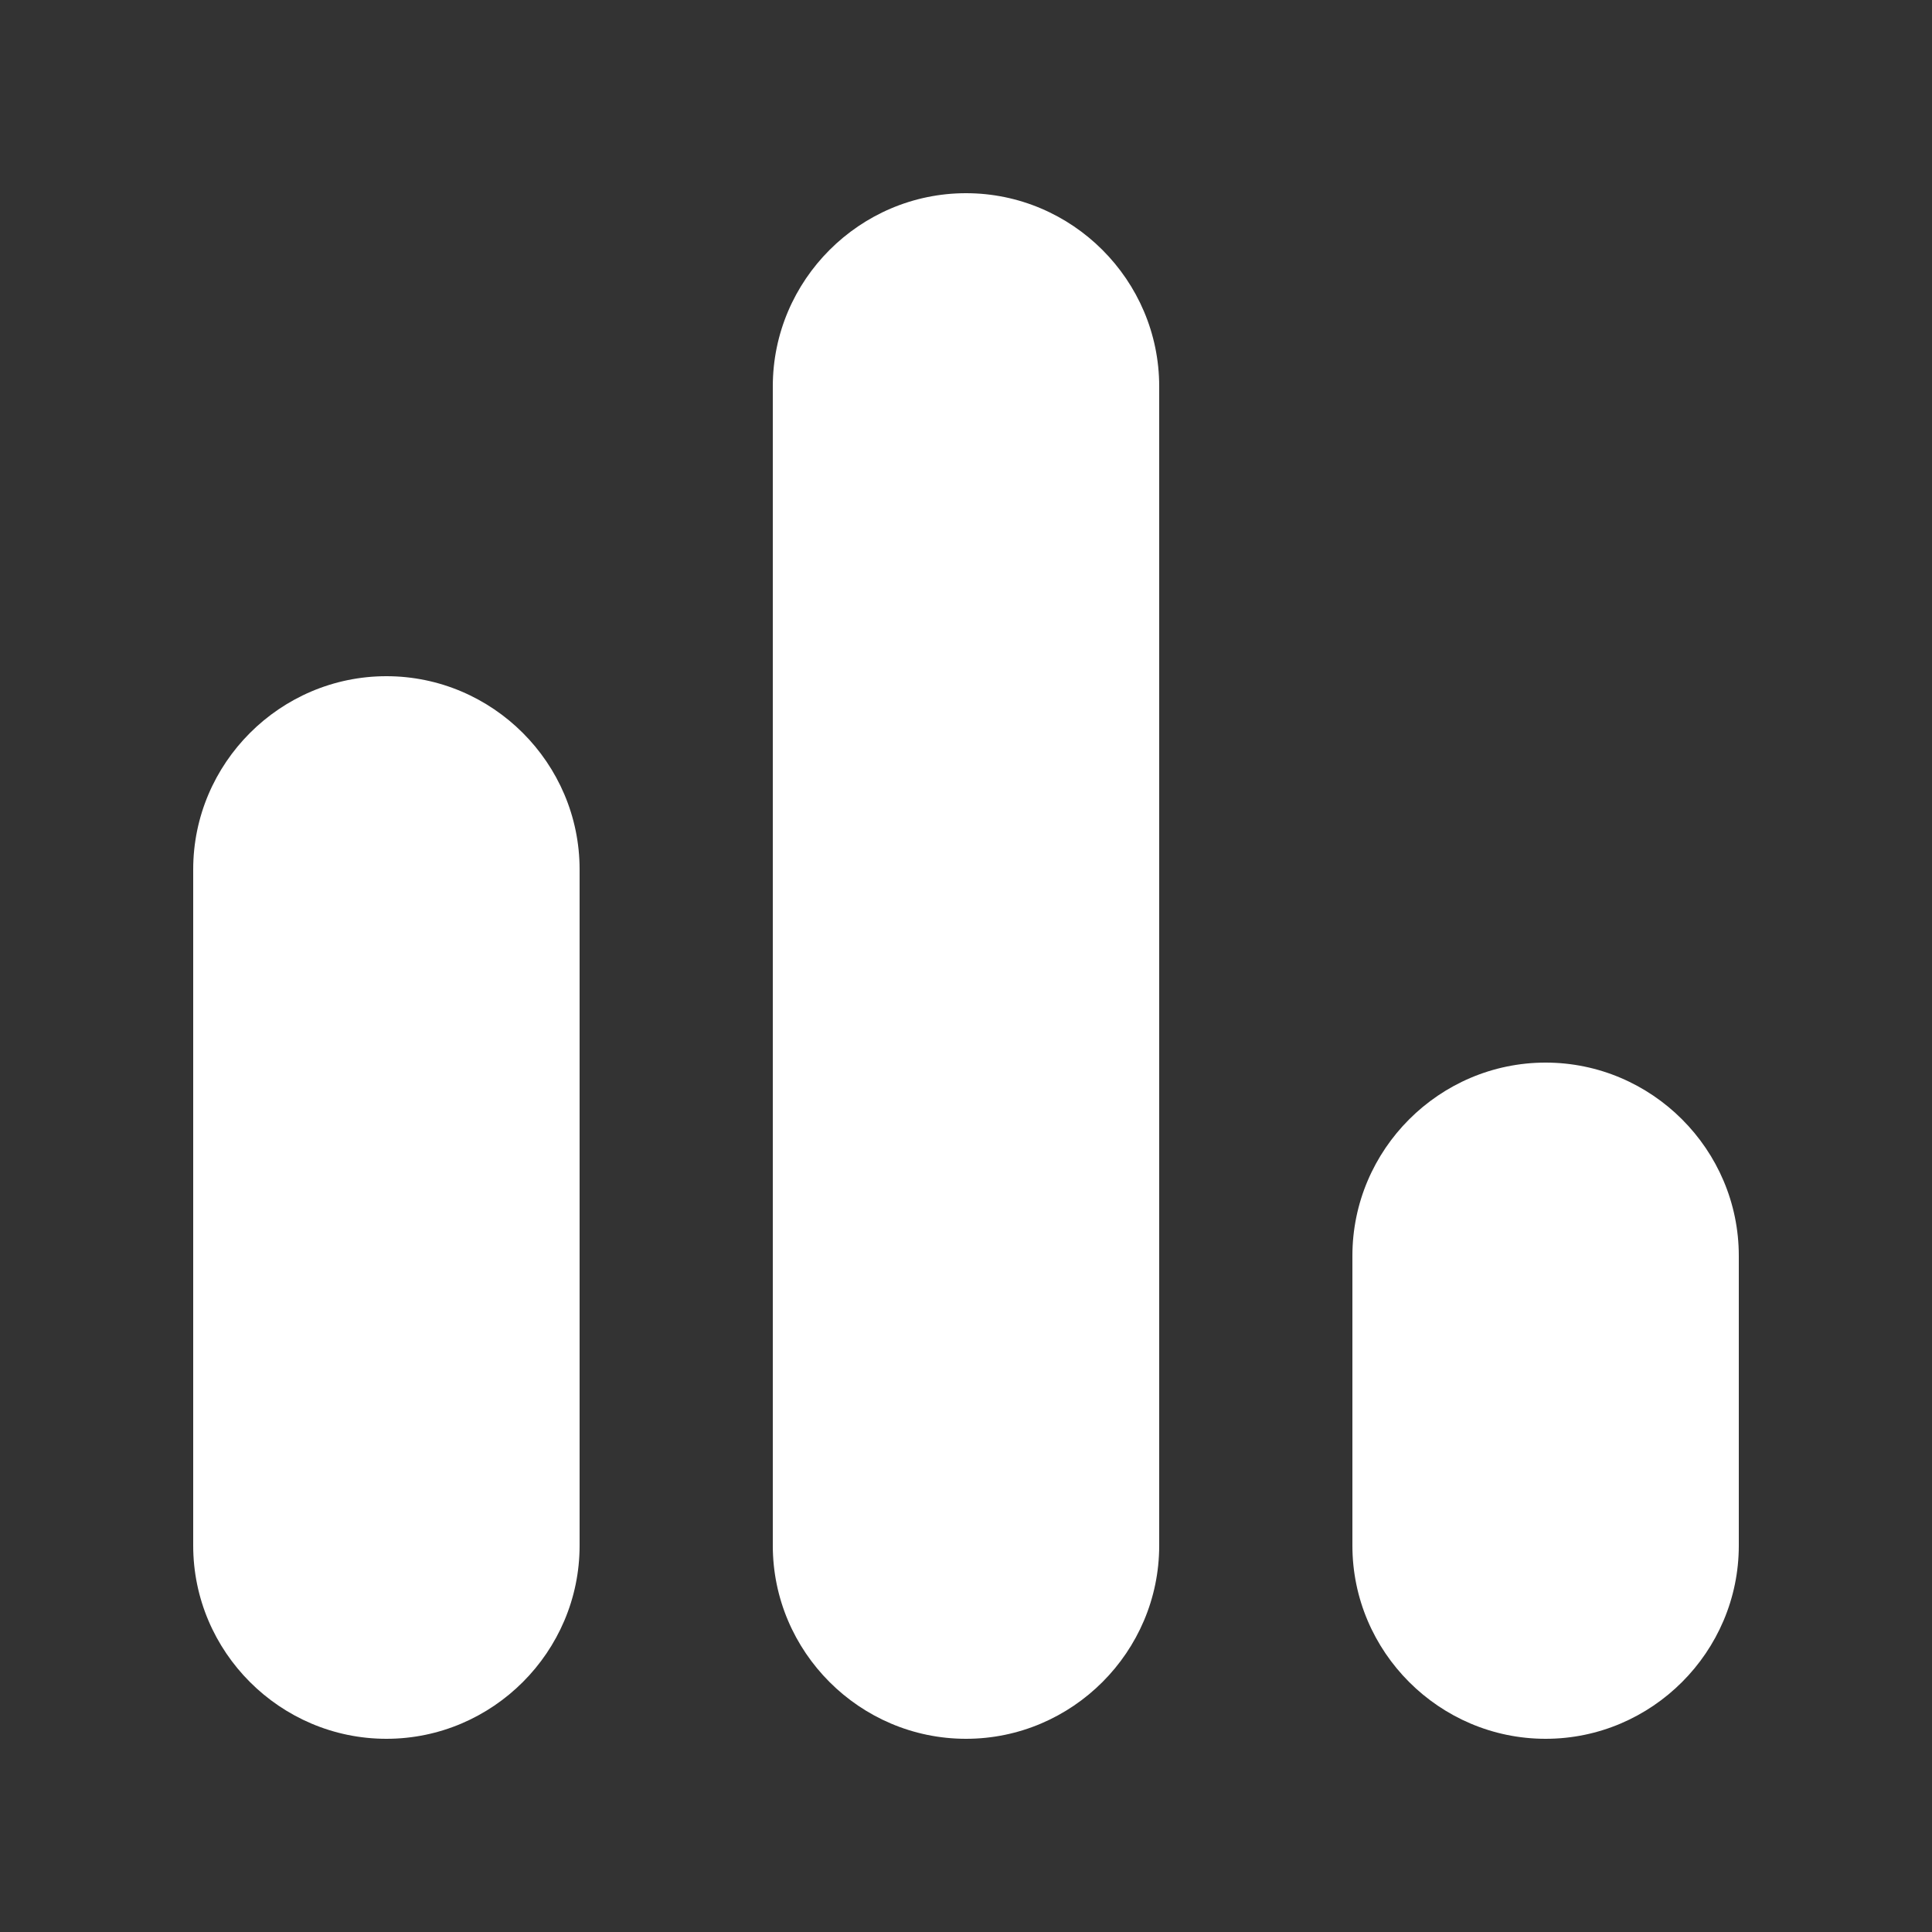
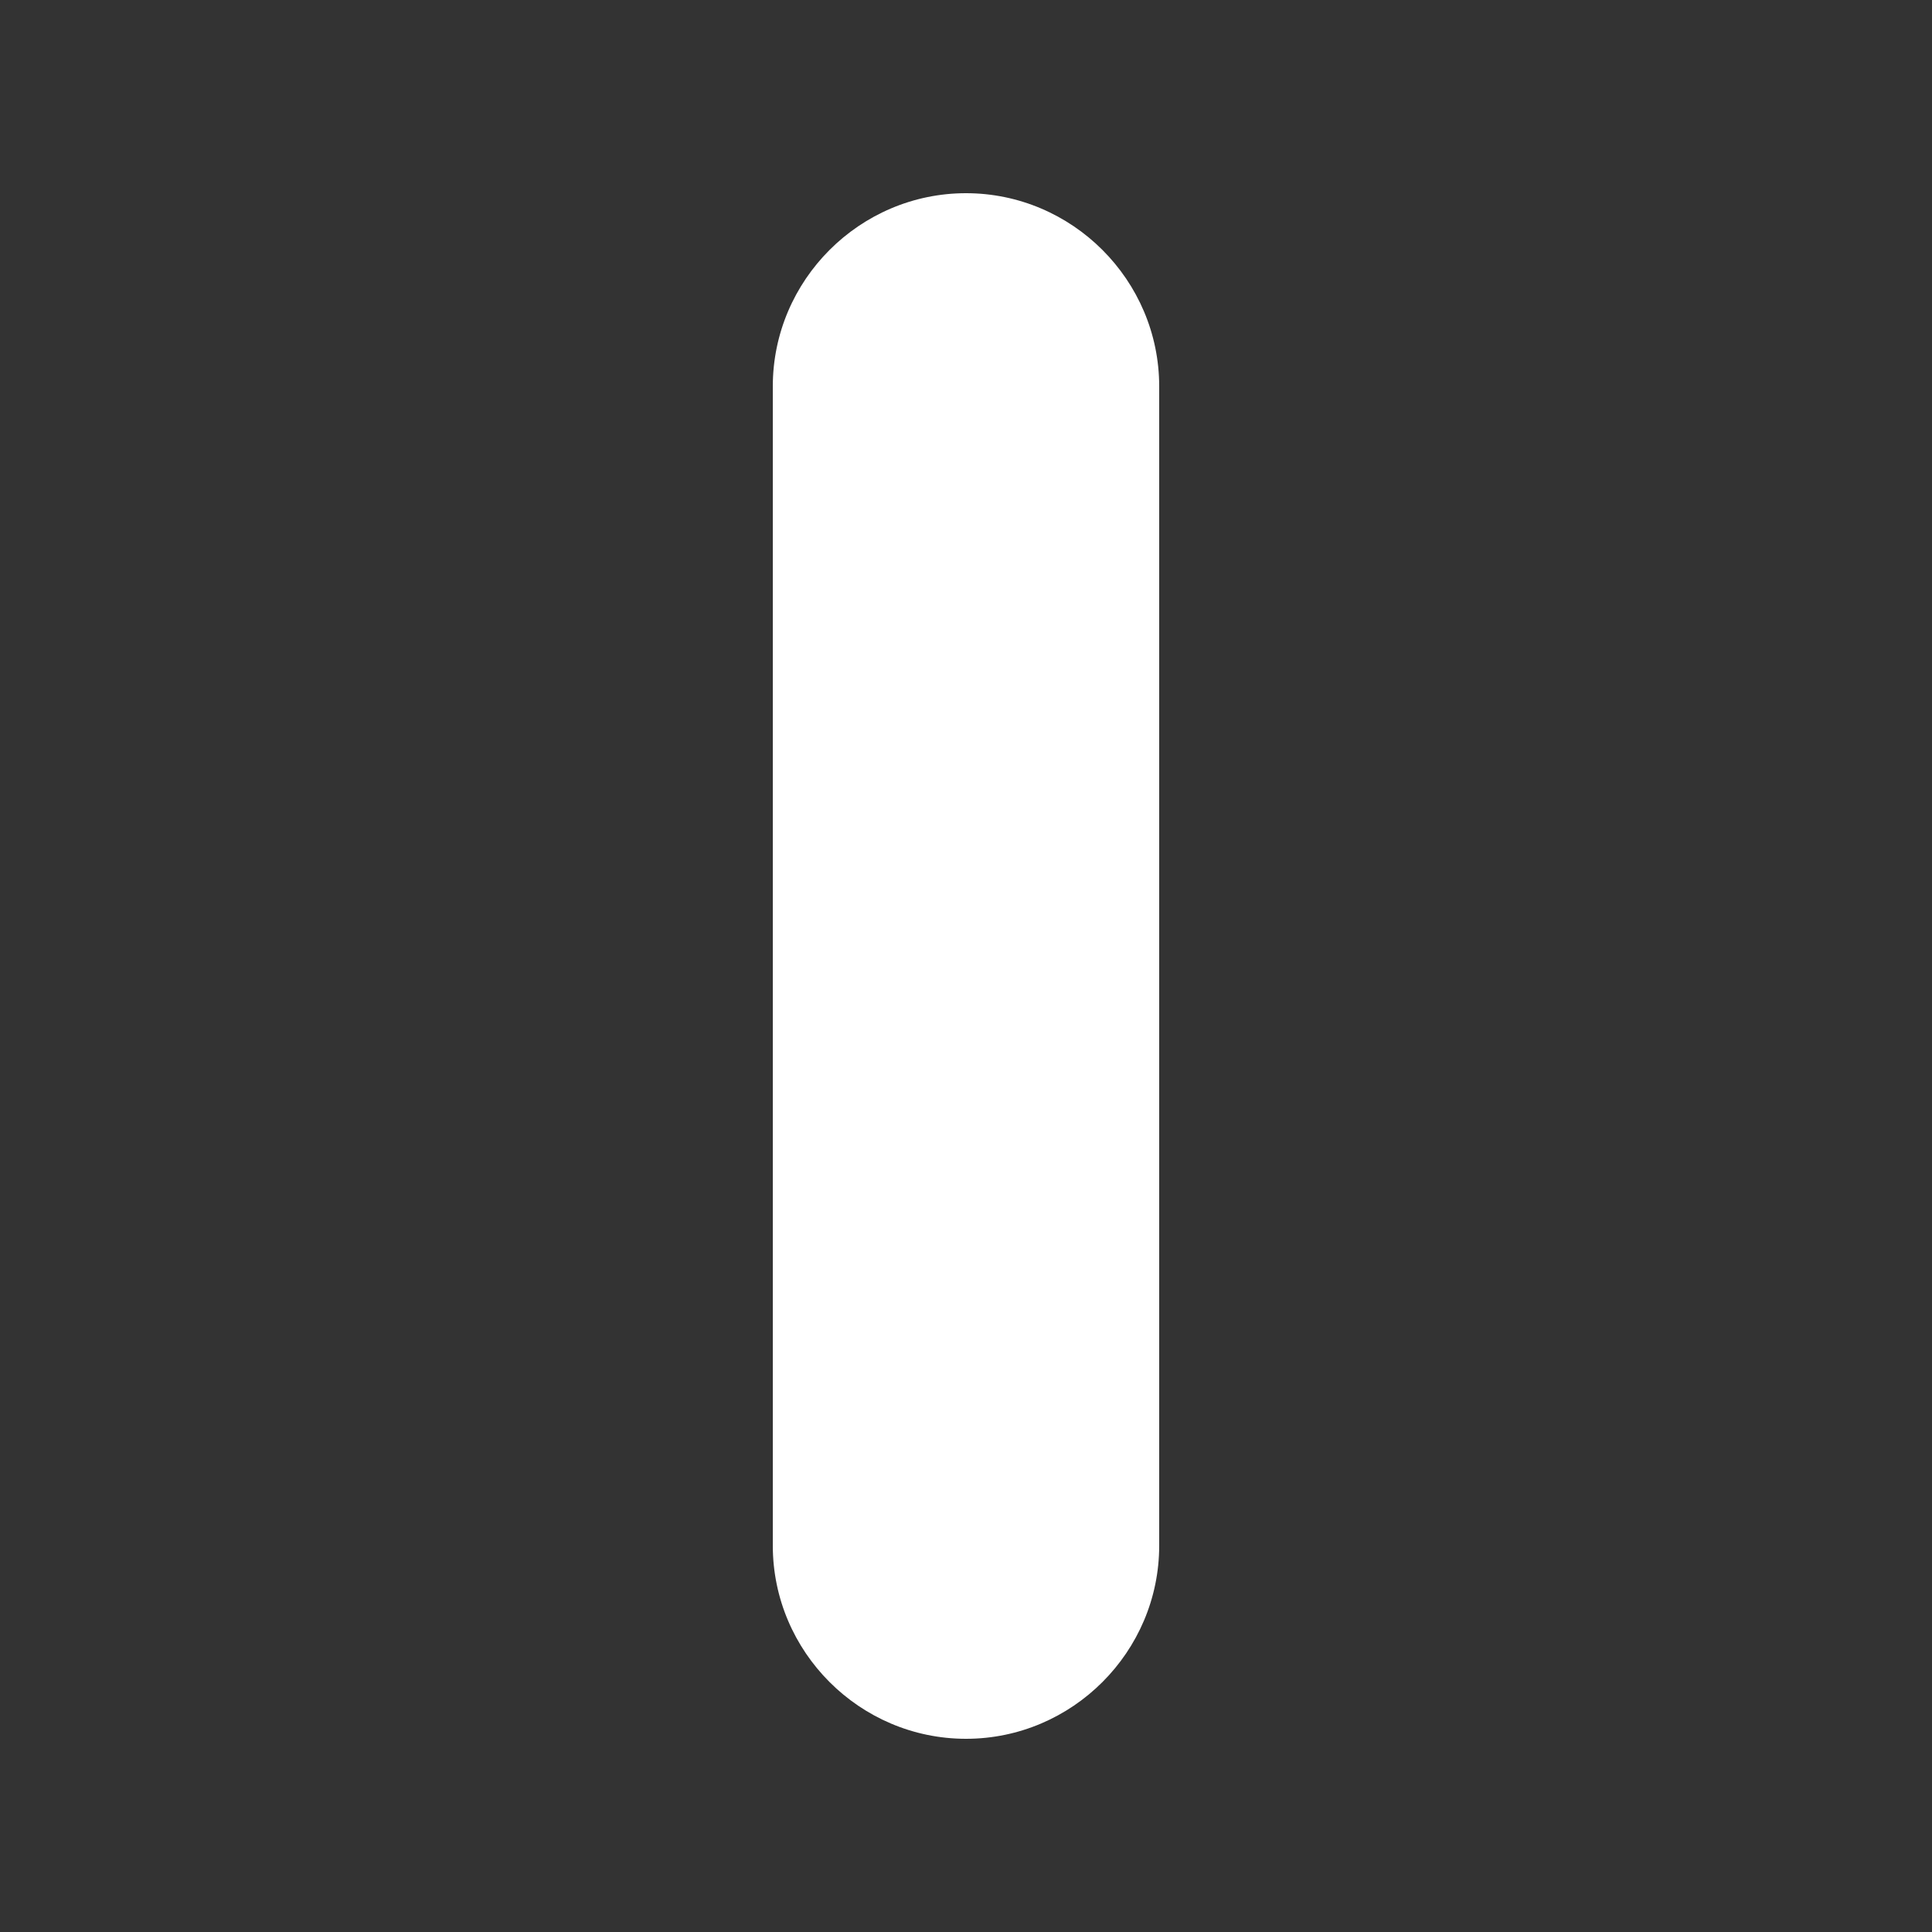
<svg xmlns="http://www.w3.org/2000/svg" width="20" height="20" viewBox="0 0 20 20" fill="none">
  <rect x="0" y="0" width="20" height="20" fill="#333333" stroke="none" />
-   <path d="M4 18C5.1 18 6 17.1 6 16V9C6 7.9 5.1 7 4 7C2.9 7 2 7.9 2 9V16C2 17.1 2.9 18 4 18Z" fill="white" />
-   <path d="M14 13V16C14 17.1 14.9 18 16 18C17.1 18 18 17.1 18 16V13C18 11.9 17.1 11 16 11C14.9 11 14 11.9 14 13Z" fill="white" />
  <path d="M10 18C11.1 18 12 17.1 12 16V4C12 2.9 11.1 2 10 2C8.9 2 8 2.9 8 4V16C8 17.1 8.9 18 10 18Z" fill="white" />
</svg>